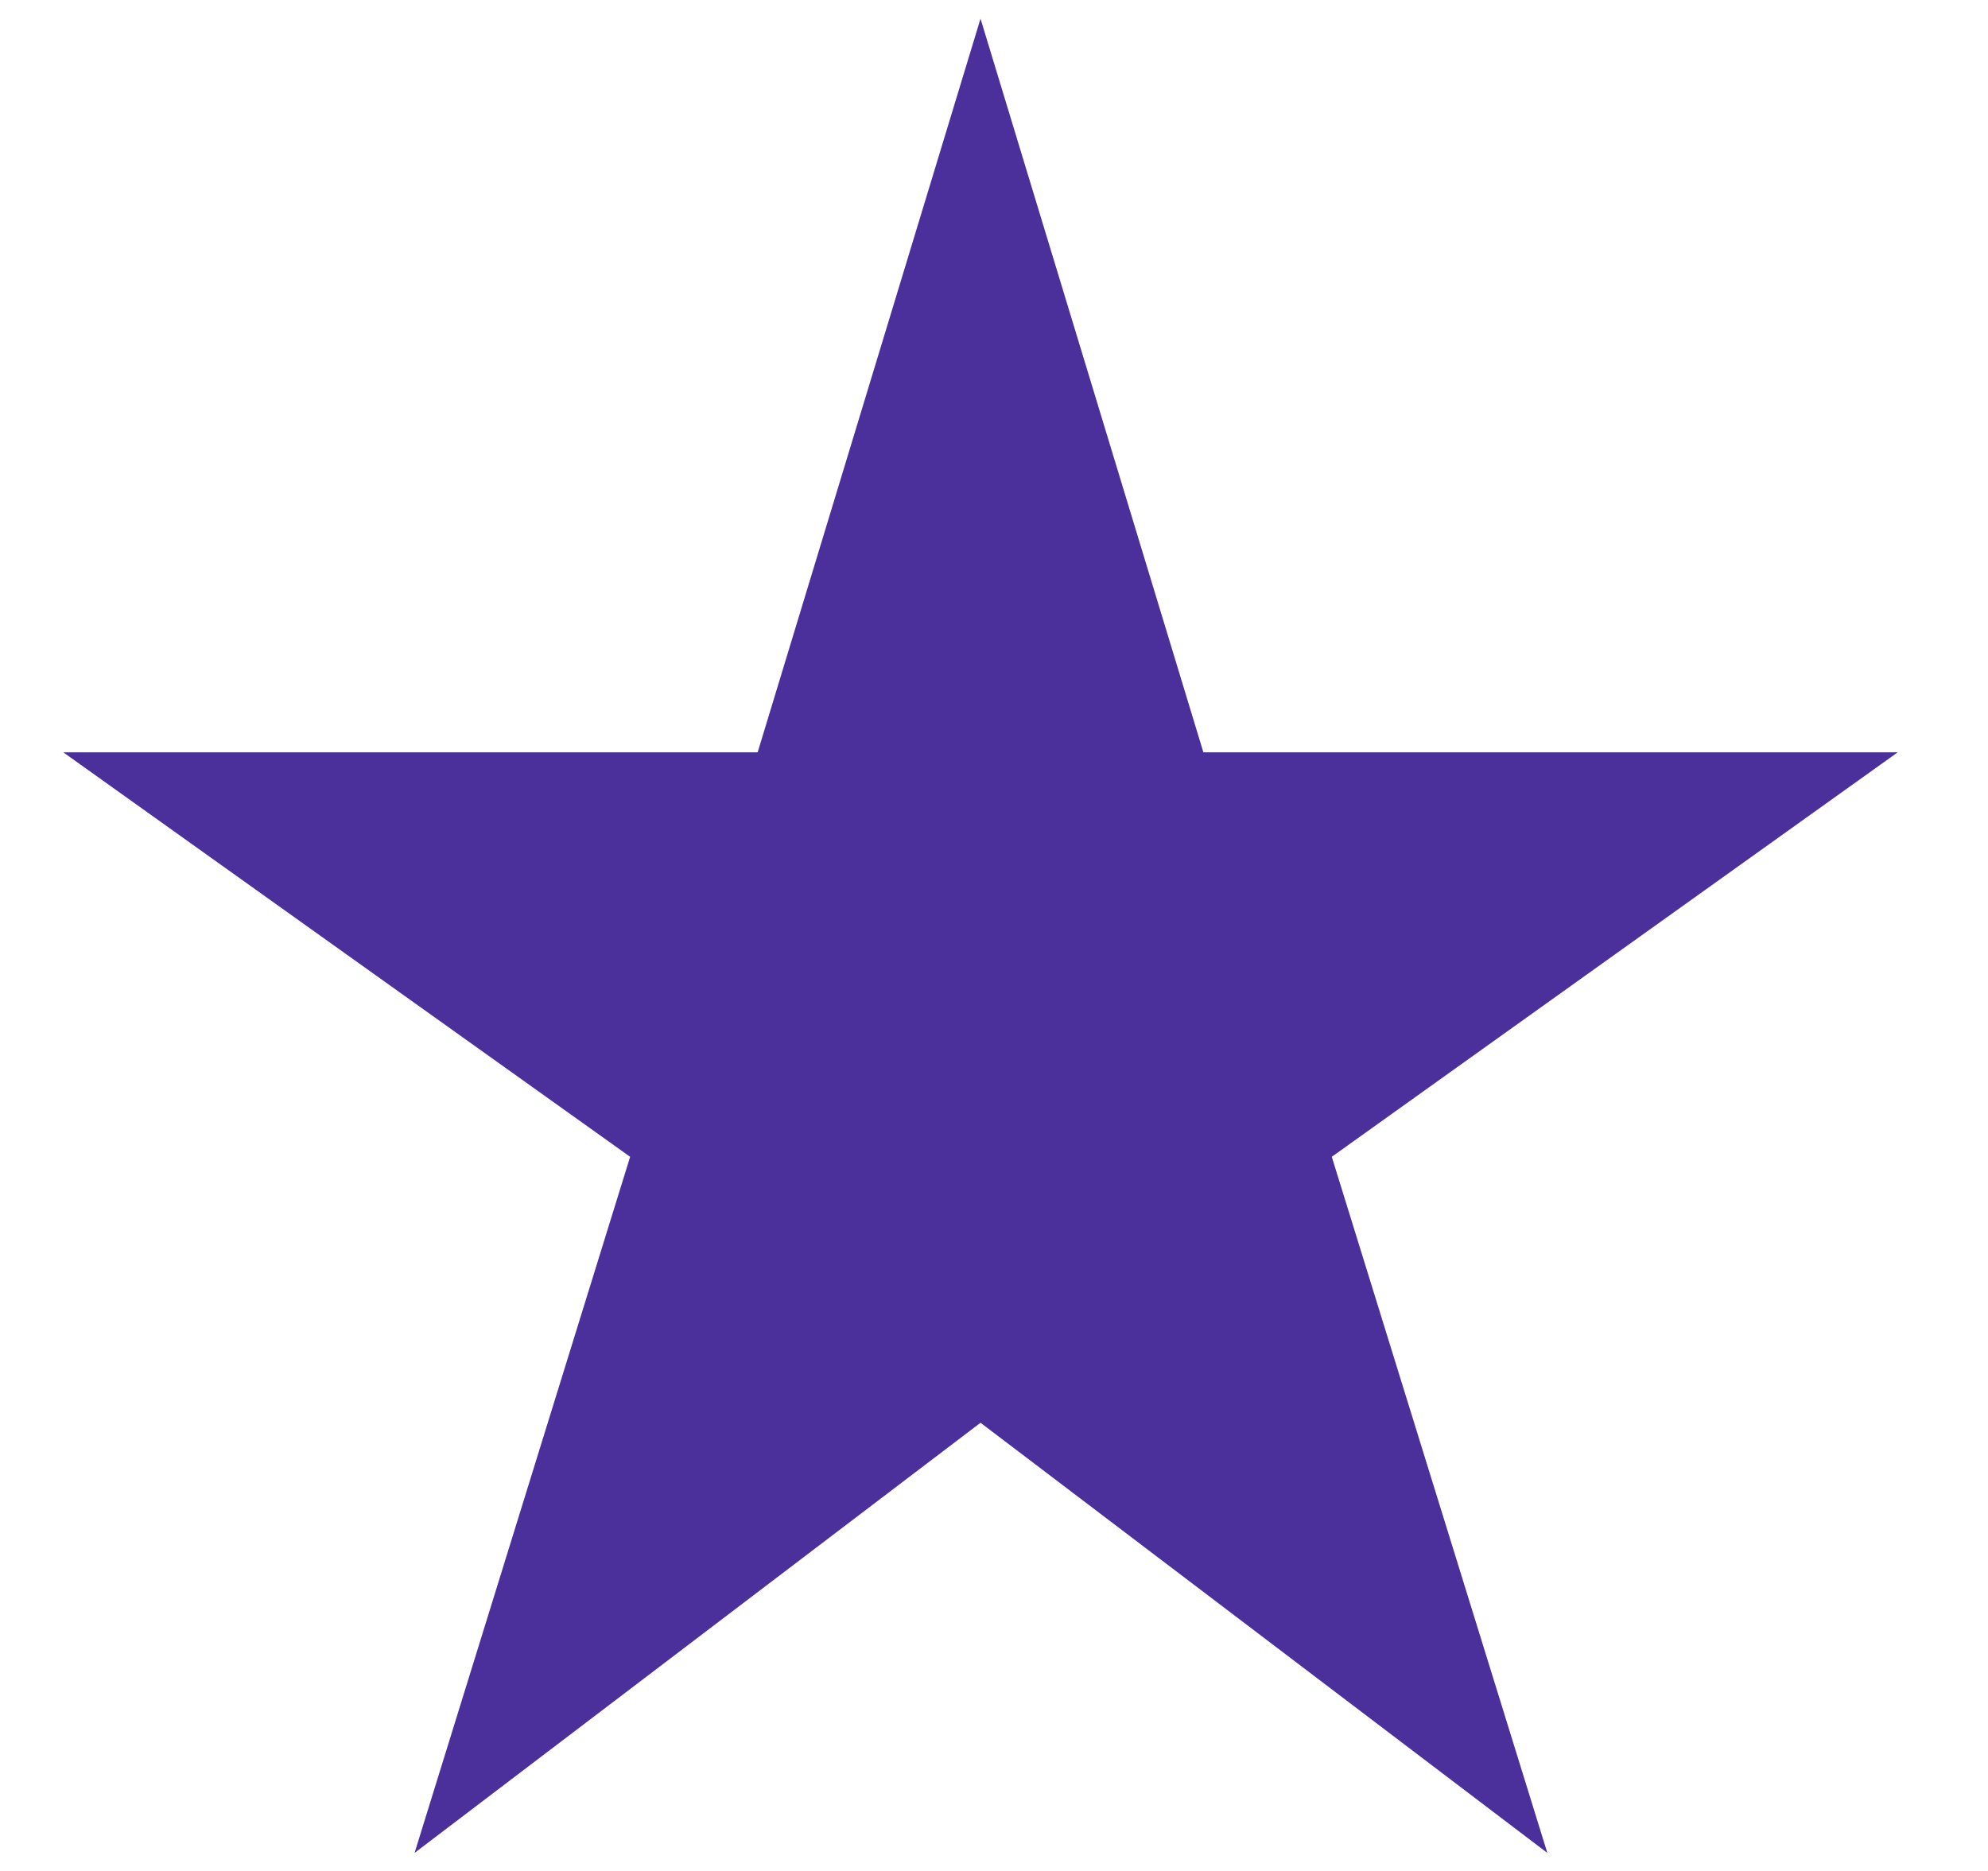
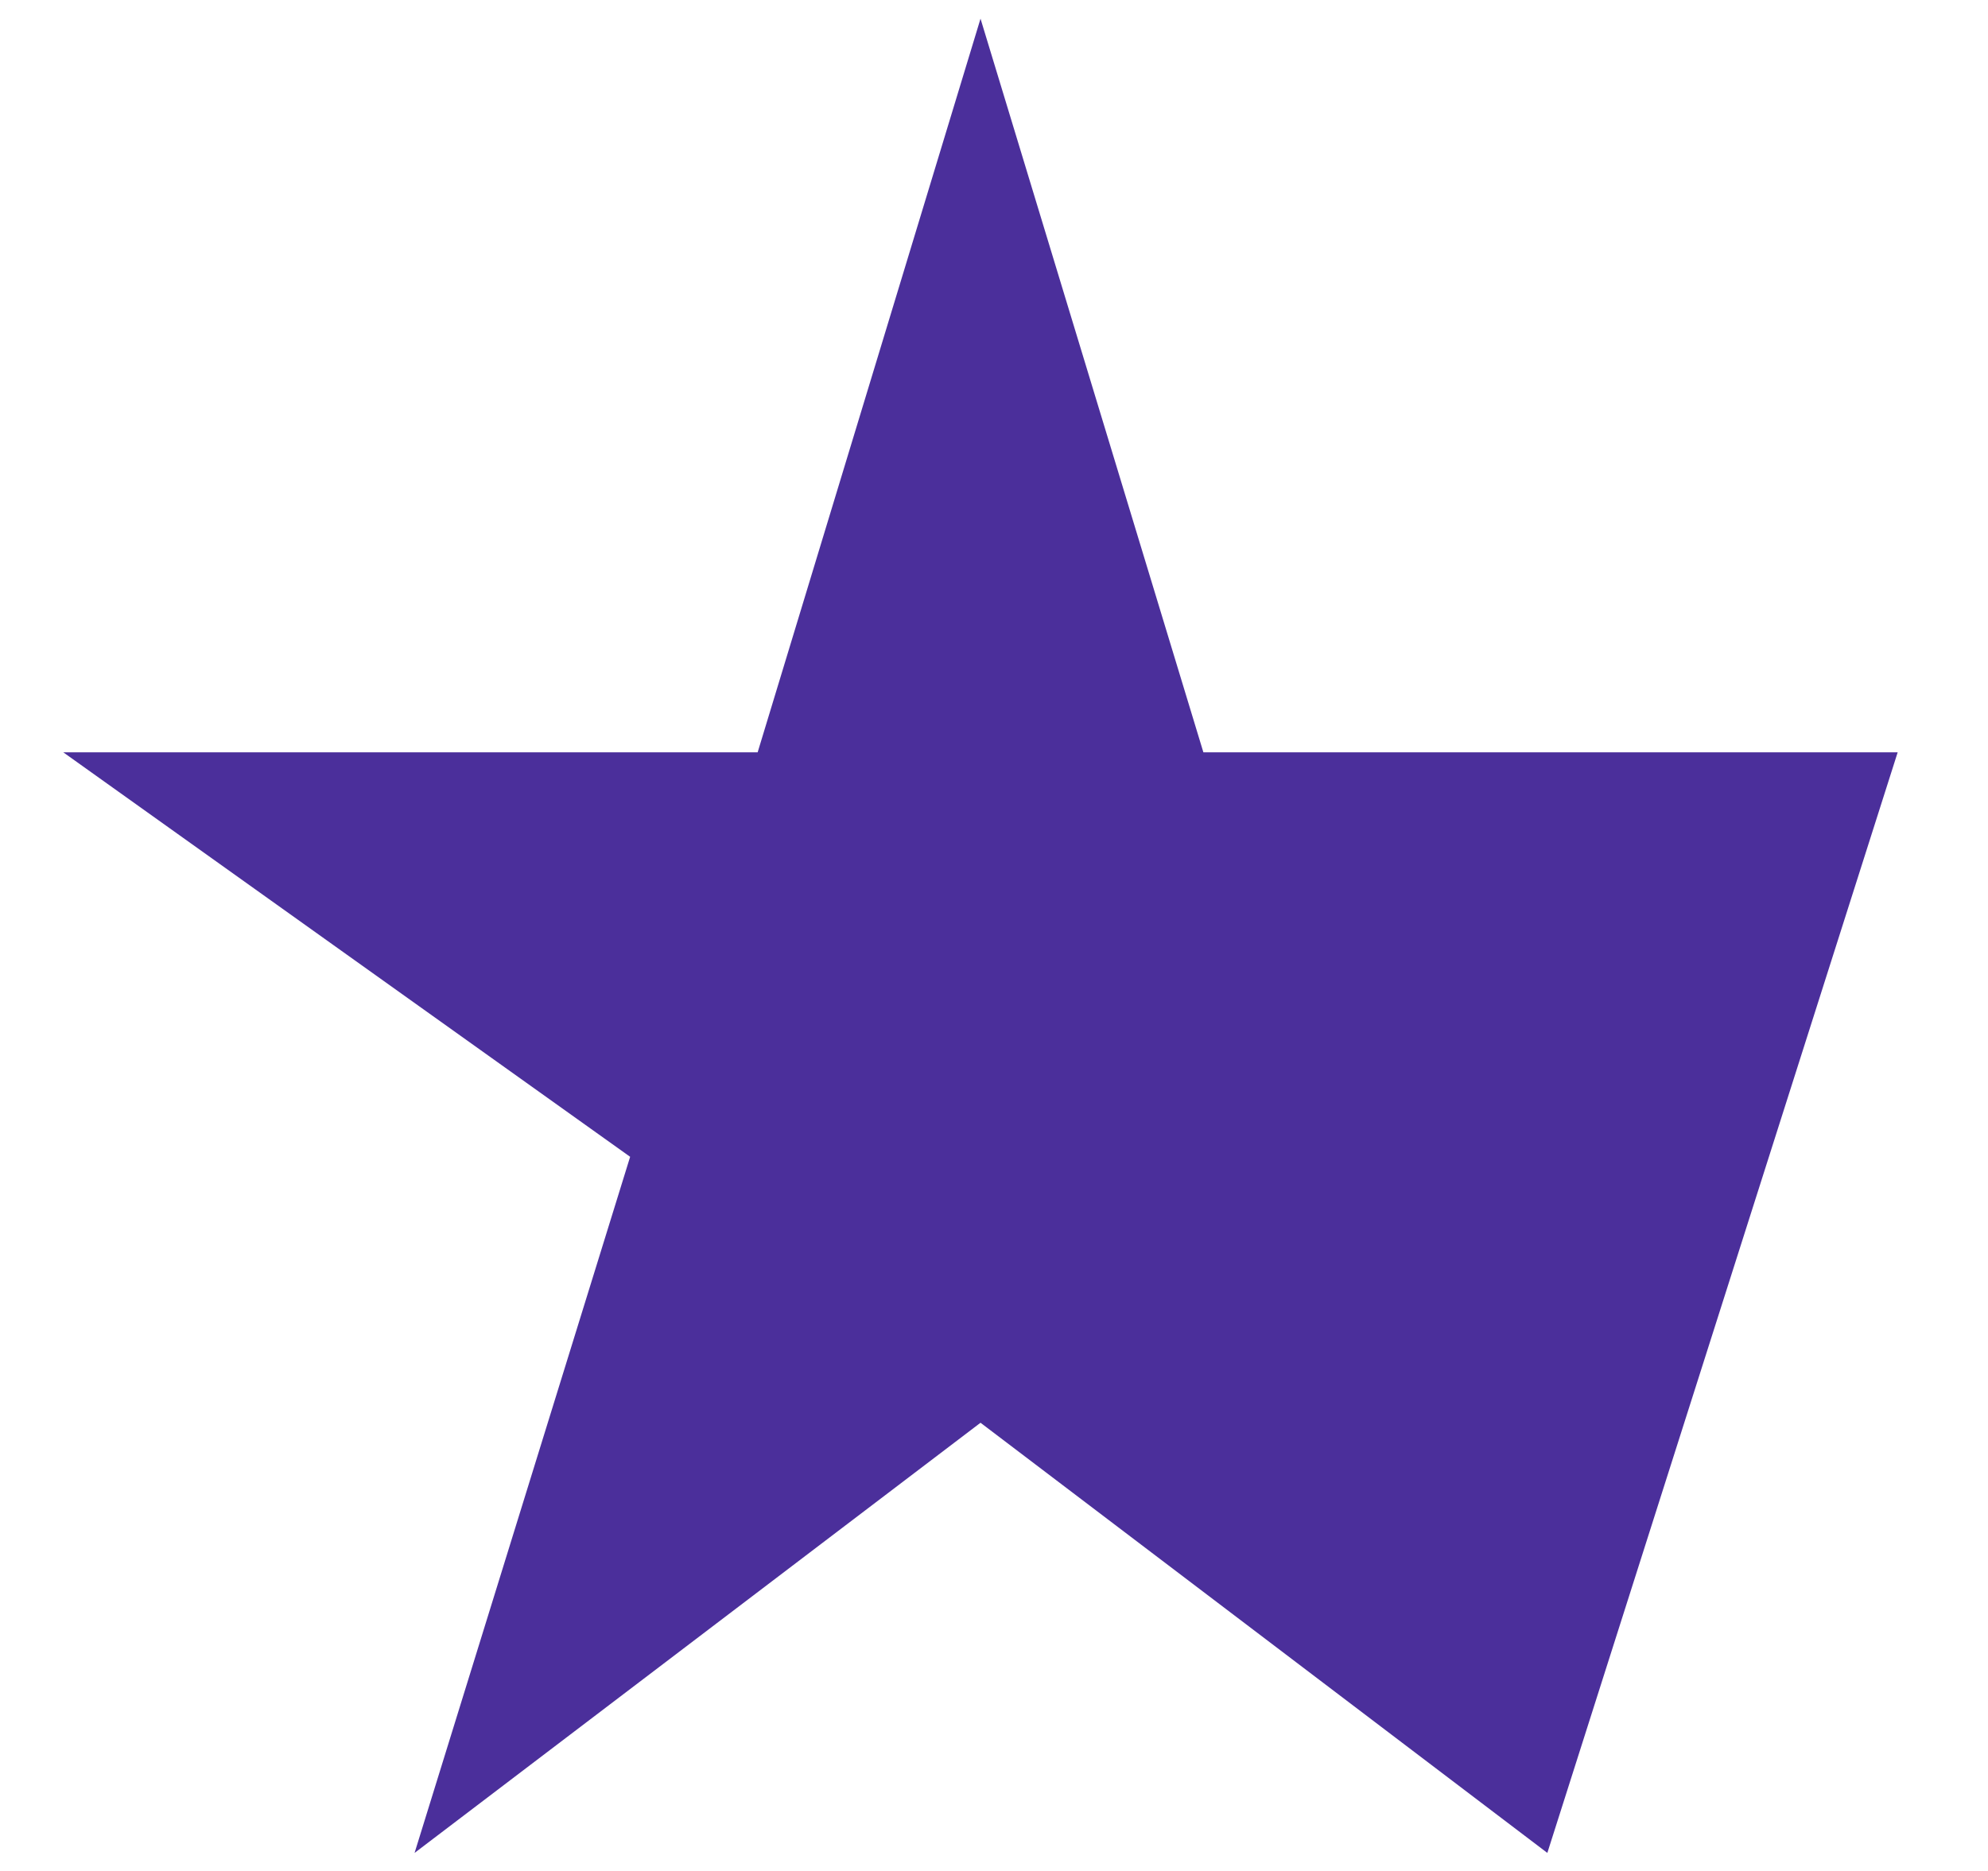
<svg xmlns="http://www.w3.org/2000/svg" width="34" height="32" viewBox="0 0 34 34" fill="none">
-   <path d="M20.805 13.672L16.755 0.339L12.705 13.672H0.088L10.388 21.022L6.471 33.672L16.755 25.855L27.055 33.672L23.138 21.022L33.421 13.672H20.805Z" fill="#4B2F9B" />
+   <path d="M20.805 13.672L16.755 0.339L12.705 13.672H0.088L10.388 21.022L6.471 33.672L16.755 25.855L27.055 33.672L33.421 13.672H20.805Z" fill="#4B2F9B" />
</svg>